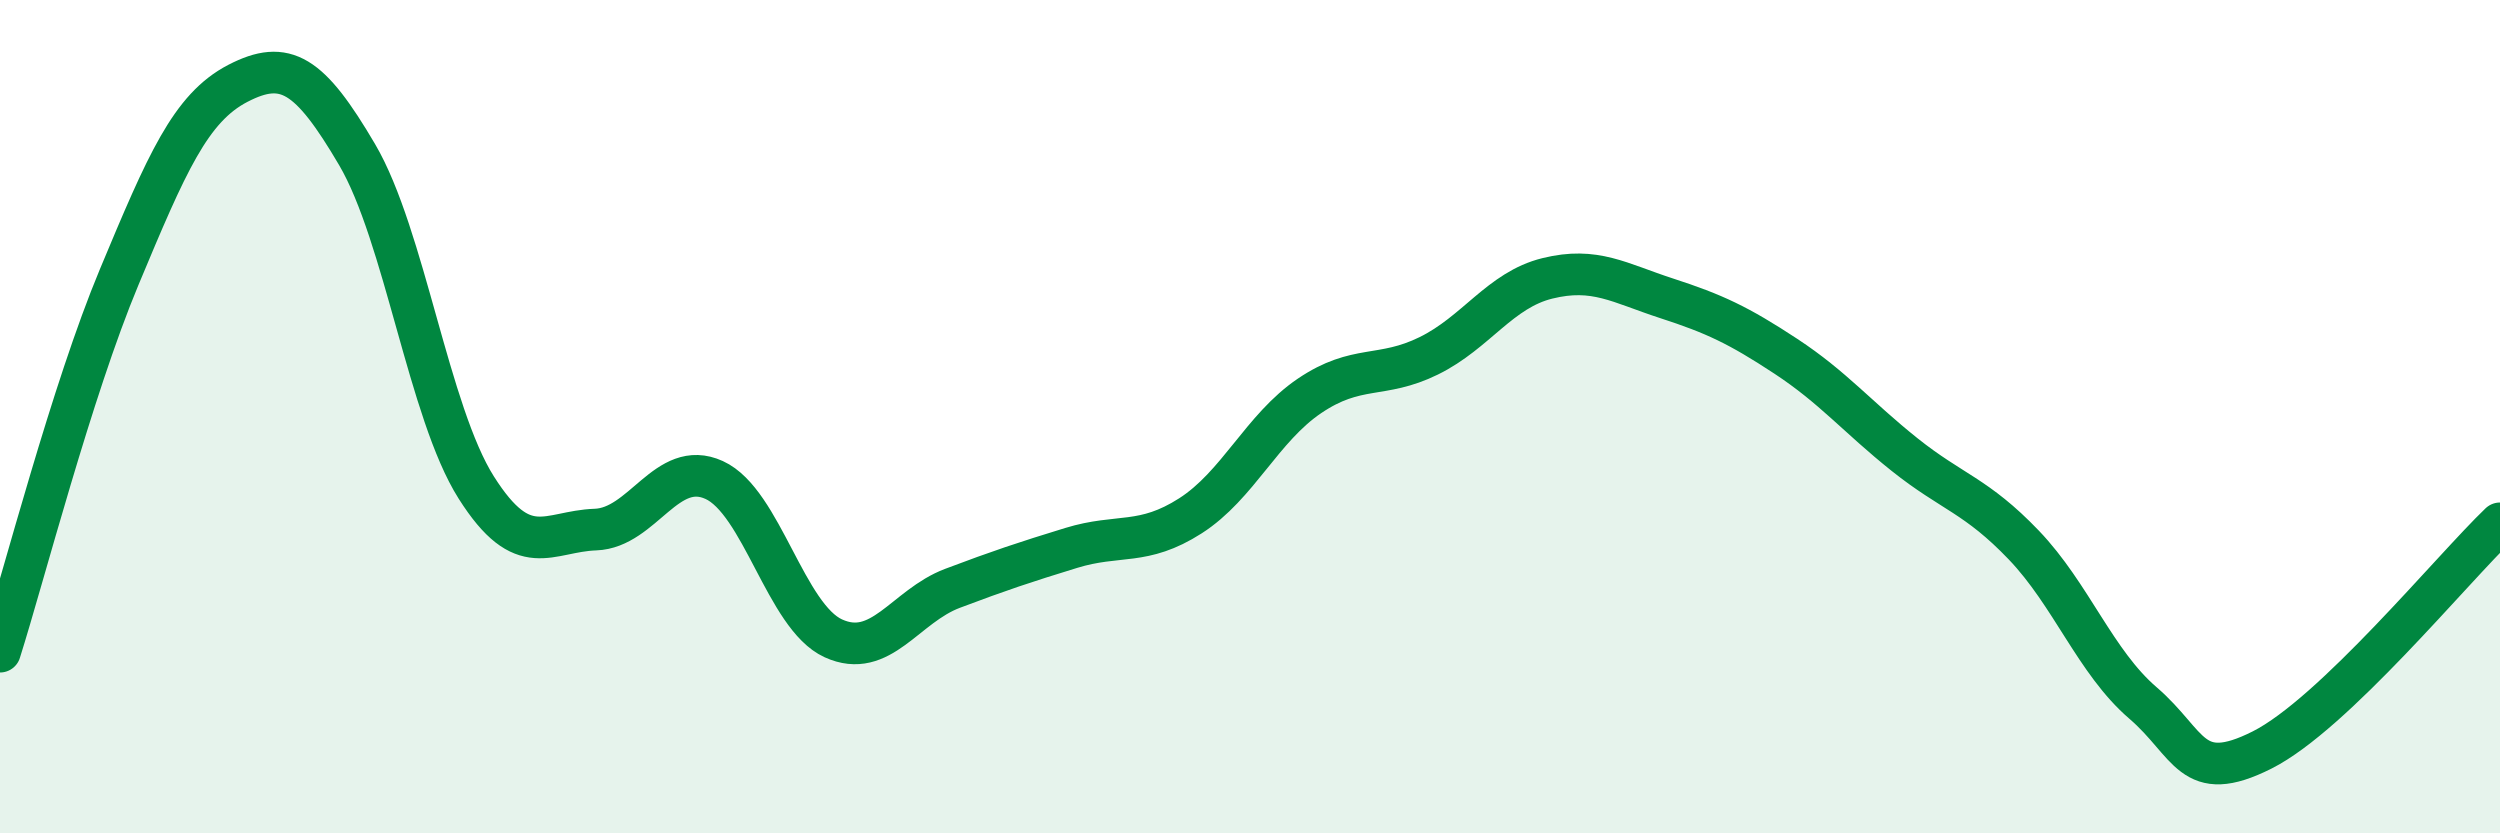
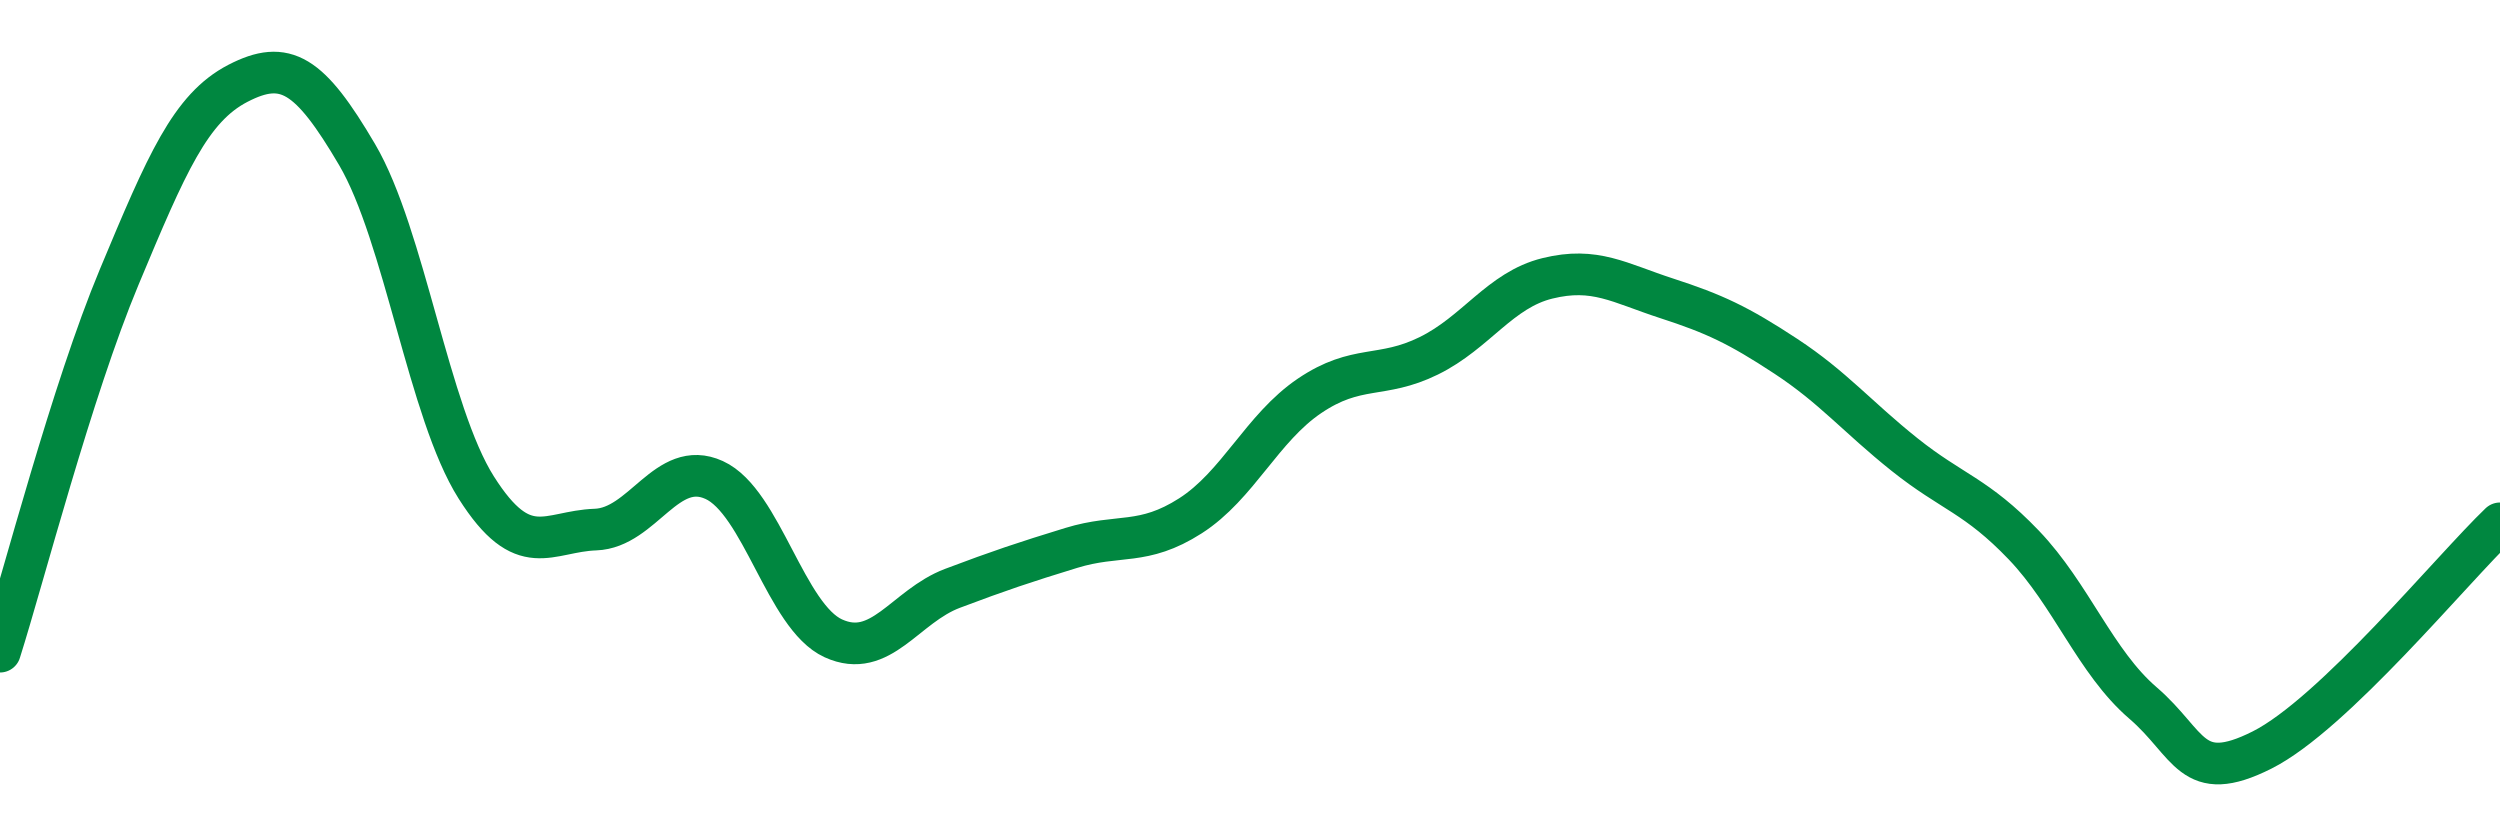
<svg xmlns="http://www.w3.org/2000/svg" width="60" height="20" viewBox="0 0 60 20">
-   <path d="M 0,15.64 C 0.57,13.84 1.72,9.38 2.86,6.65 C 4,3.92 4.57,2.59 5.71,2 C 6.85,1.41 7.43,1.77 8.57,3.71 C 9.71,5.65 10.29,9.9 11.43,11.7 C 12.57,13.5 13.15,12.75 14.29,12.71 C 15.43,12.67 16,11 17.14,11.52 C 18.28,12.04 18.86,14.8 20,15.32 C 21.14,15.84 21.72,14.55 22.86,14.12 C 24,13.69 24.57,13.5 25.71,13.15 C 26.85,12.8 27.43,13.11 28.57,12.38 C 29.71,11.65 30.29,10.27 31.43,9.5 C 32.57,8.73 33.15,9.1 34.29,8.54 C 35.43,7.98 36,6.96 37.14,6.68 C 38.28,6.4 38.86,6.79 40,7.16 C 41.14,7.53 41.72,7.8 42.86,8.55 C 44,9.3 44.57,10 45.71,10.91 C 46.85,11.82 47.43,11.89 48.57,13.08 C 49.71,14.27 50.29,15.89 51.43,16.87 C 52.57,17.85 52.58,18.86 54.29,18 C 56,17.14 58.86,13.65 60,12.56L60 20L0 20Z" fill="#008740" opacity="0.1" stroke-linecap="round" stroke-linejoin="round" />
  <path d="M 0,15.64 C 0.57,13.84 1.72,9.38 2.86,6.65 C 4,3.92 4.57,2.59 5.71,2 C 6.85,1.41 7.43,1.77 8.57,3.71 C 9.71,5.65 10.29,9.9 11.43,11.7 C 12.57,13.5 13.15,12.75 14.29,12.71 C 15.43,12.67 16,11 17.14,11.52 C 18.28,12.04 18.86,14.8 20,15.32 C 21.14,15.84 21.72,14.55 22.86,14.12 C 24,13.69 24.57,13.5 25.71,13.15 C 26.85,12.8 27.43,13.11 28.57,12.38 C 29.71,11.65 30.29,10.27 31.43,9.5 C 32.57,8.73 33.15,9.1 34.29,8.54 C 35.43,7.98 36,6.96 37.14,6.68 C 38.28,6.4 38.86,6.79 40,7.16 C 41.14,7.53 41.72,7.8 42.86,8.55 C 44,9.3 44.57,10 45.71,10.91 C 46.85,11.82 47.43,11.89 48.57,13.08 C 49.71,14.27 50.29,15.89 51.43,16.87 C 52.57,17.85 52.58,18.86 54.29,18 C 56,17.14 58.86,13.65 60,12.56" stroke="#008740" stroke-width="1" fill="none" stroke-linecap="round" stroke-linejoin="round" />
</svg>